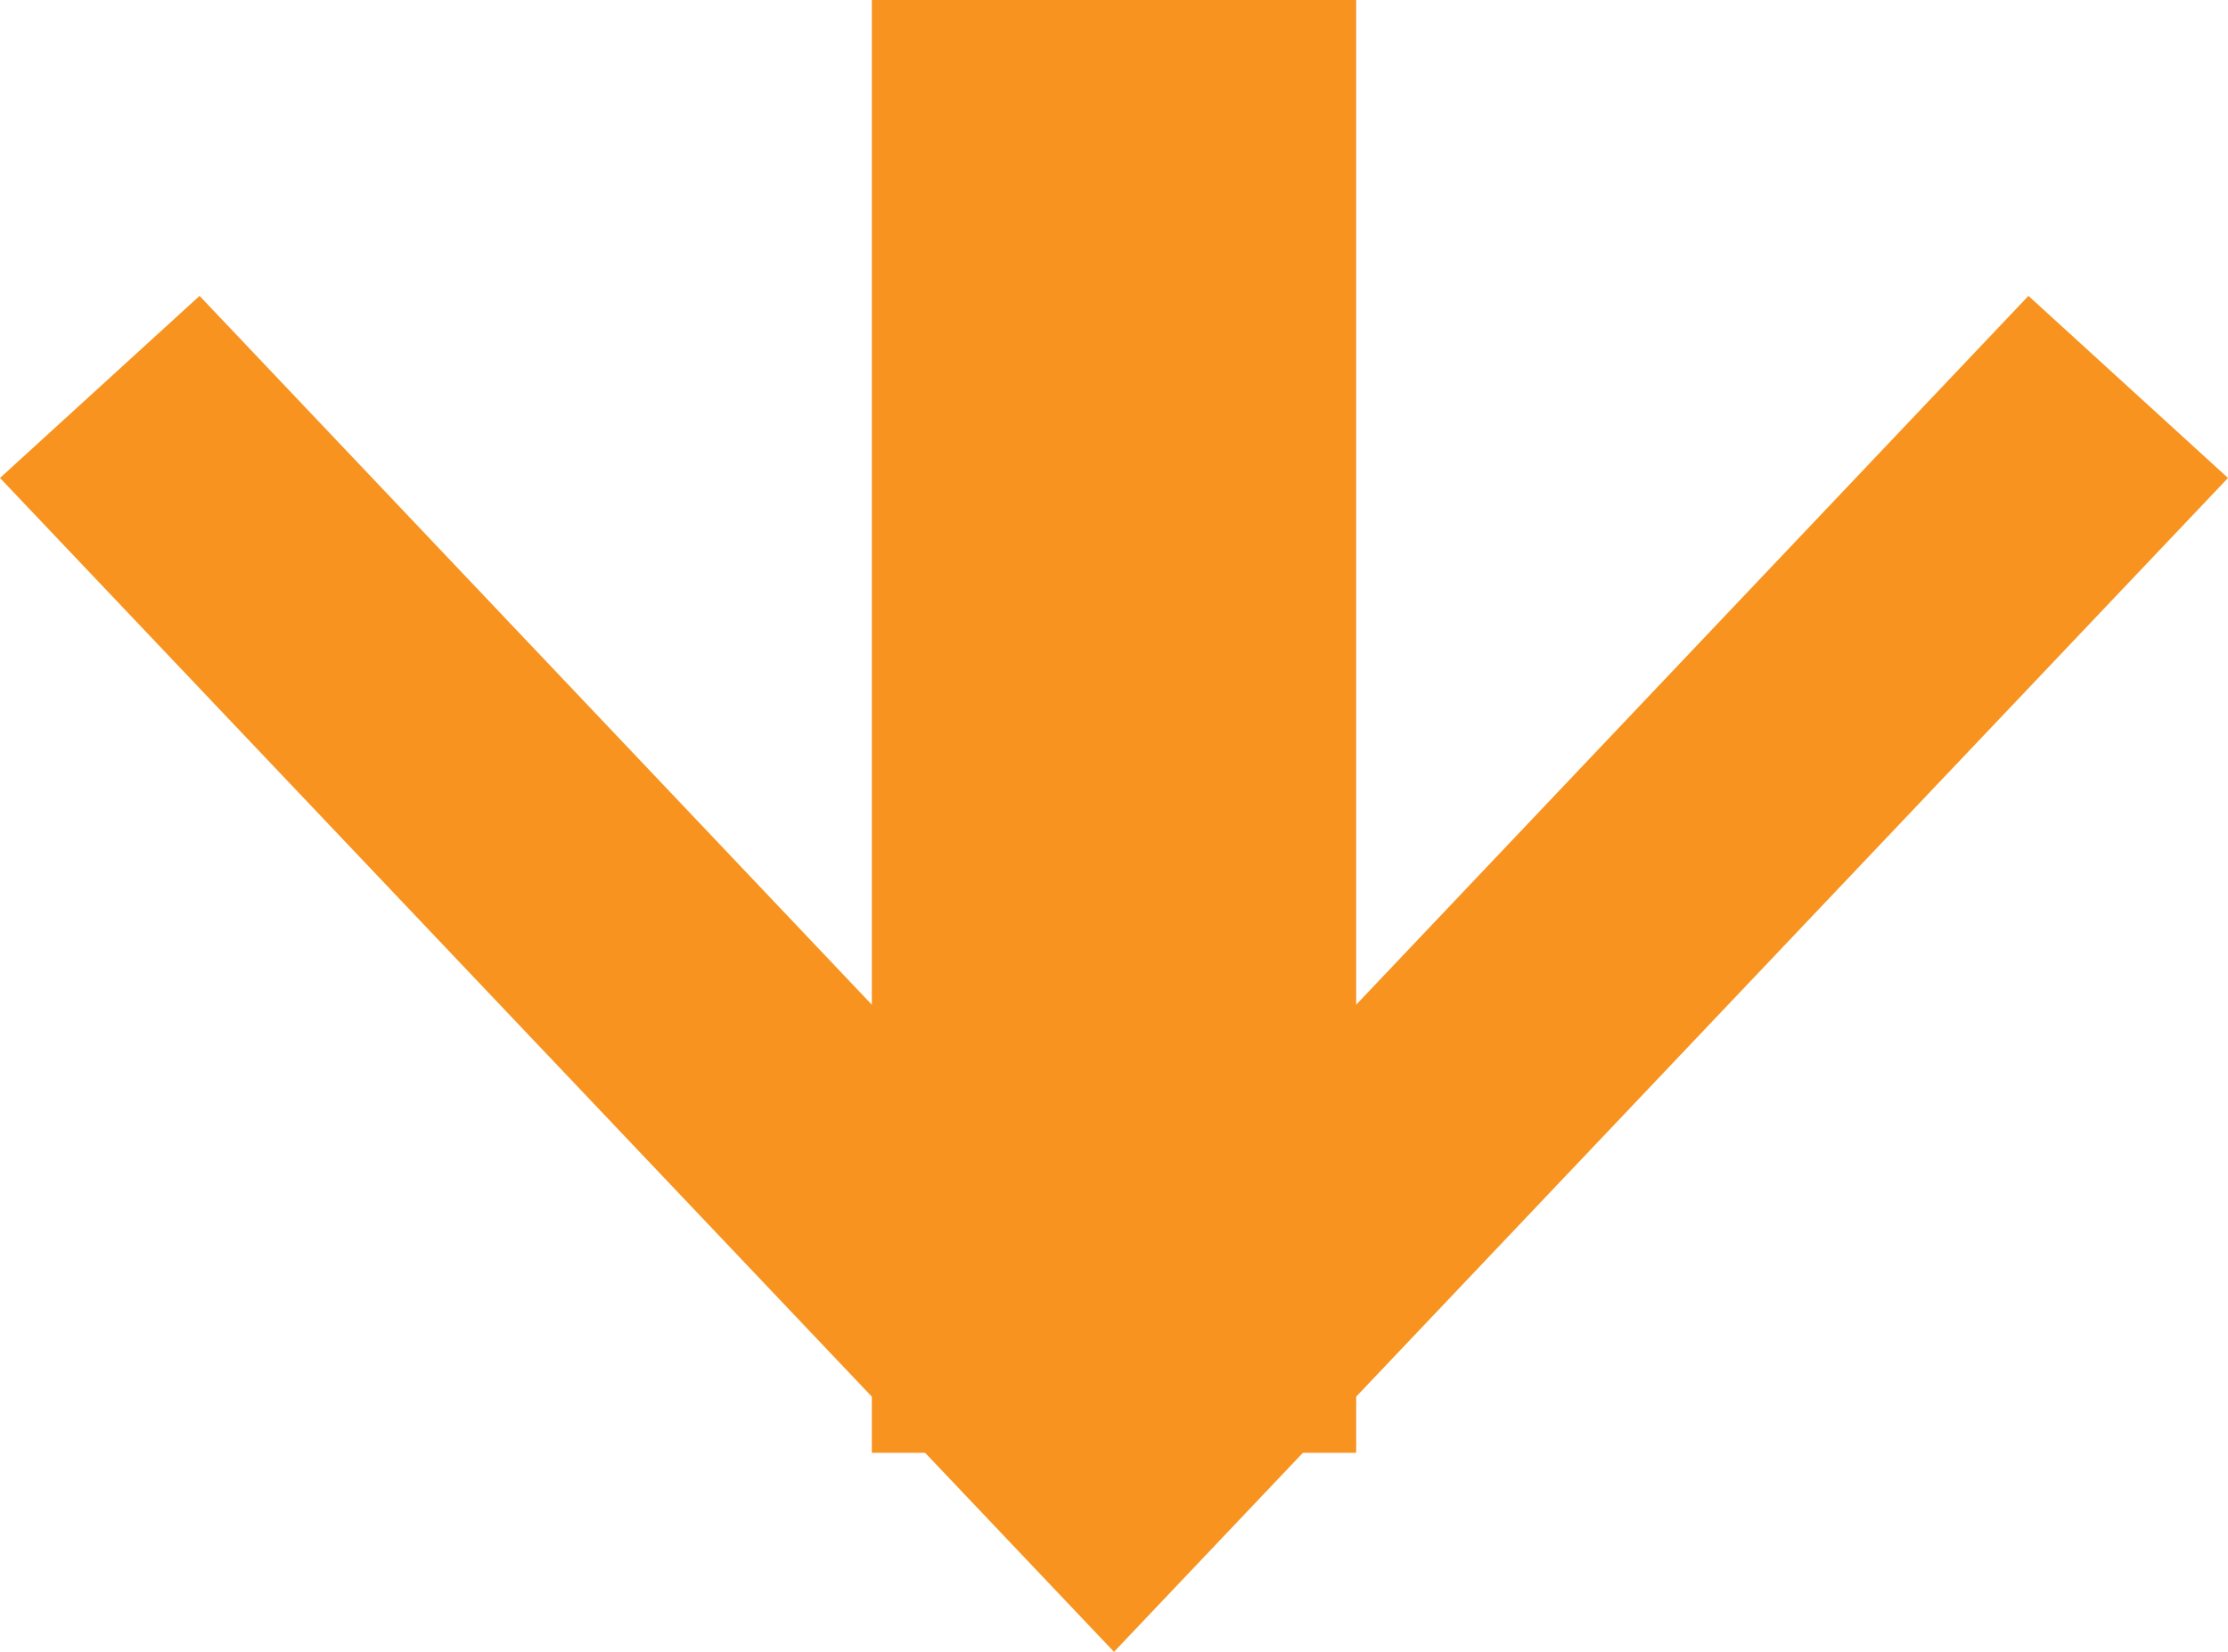
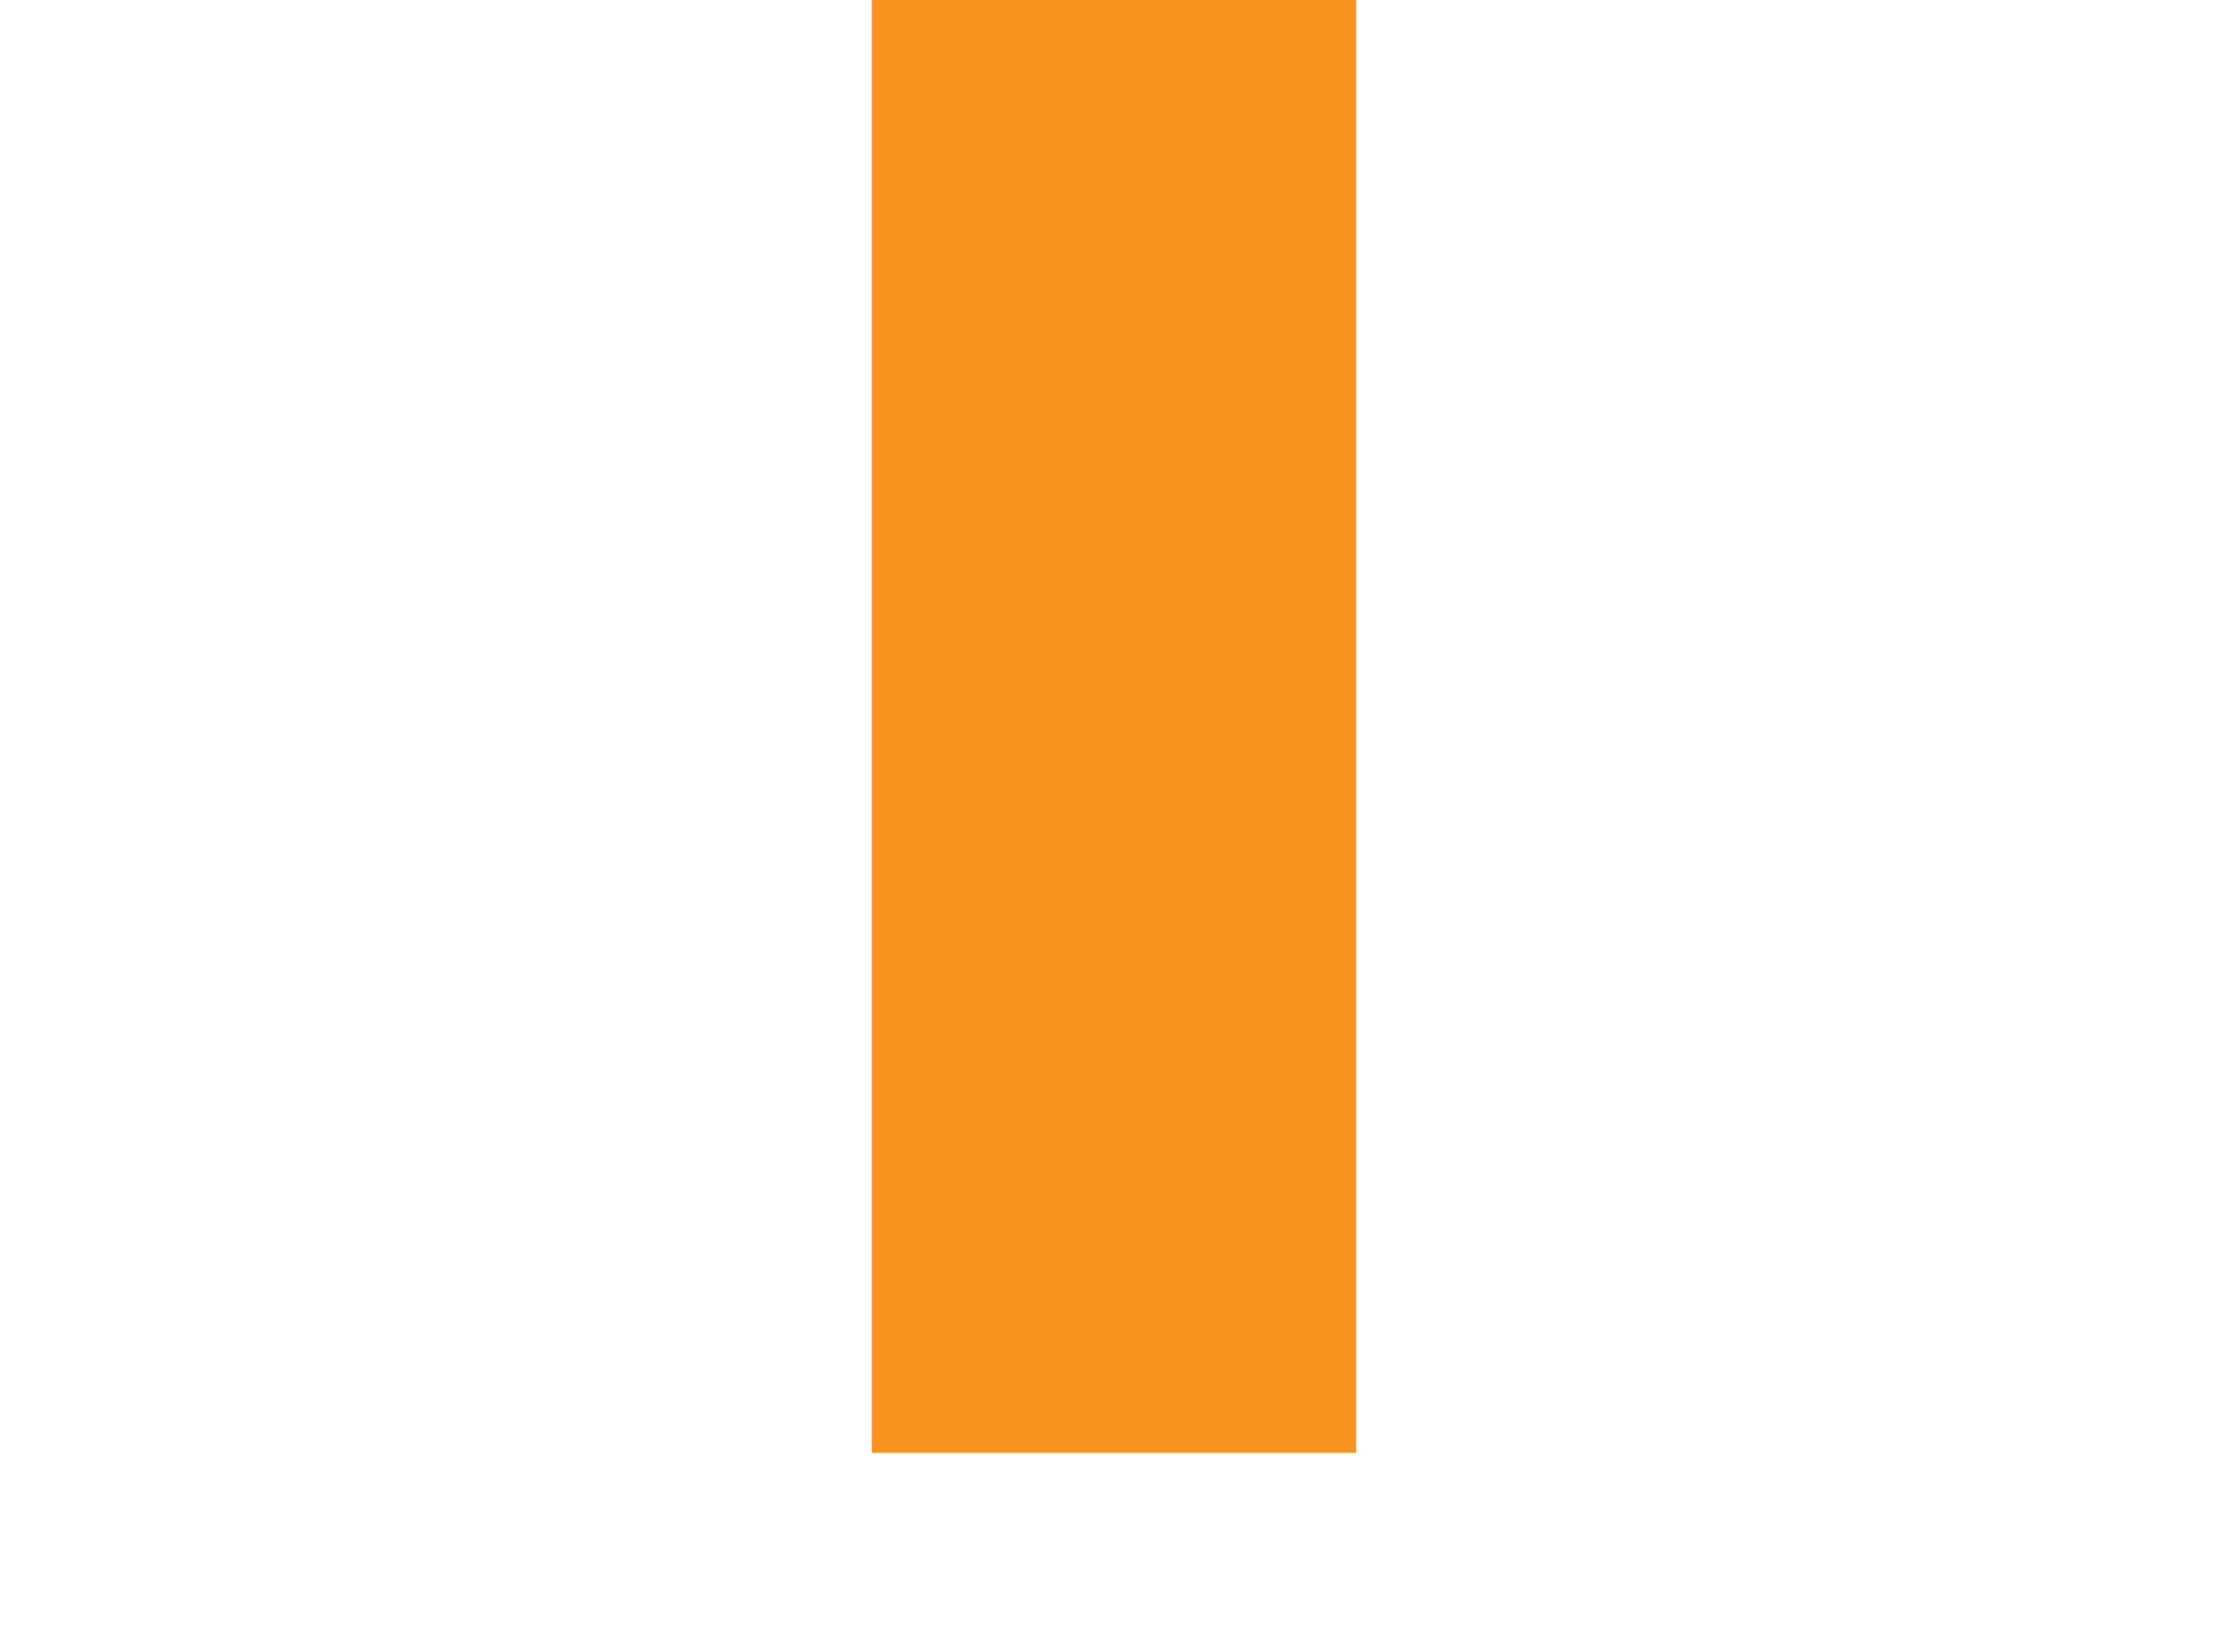
<svg xmlns="http://www.w3.org/2000/svg" id="b" viewBox="0 0 46 34.11">
  <defs>
    <style>.d{fill:#f7931e;}</style>
  </defs>
  <g id="c">
    <g>
      <rect class="d" x="18" width="10" height="30" />
-       <polygon class="d" points="0 9.87 4.12 6.11 23 26.02 41.88 6.11 46 9.87 23 34.11 0 9.87" />
    </g>
  </g>
</svg>